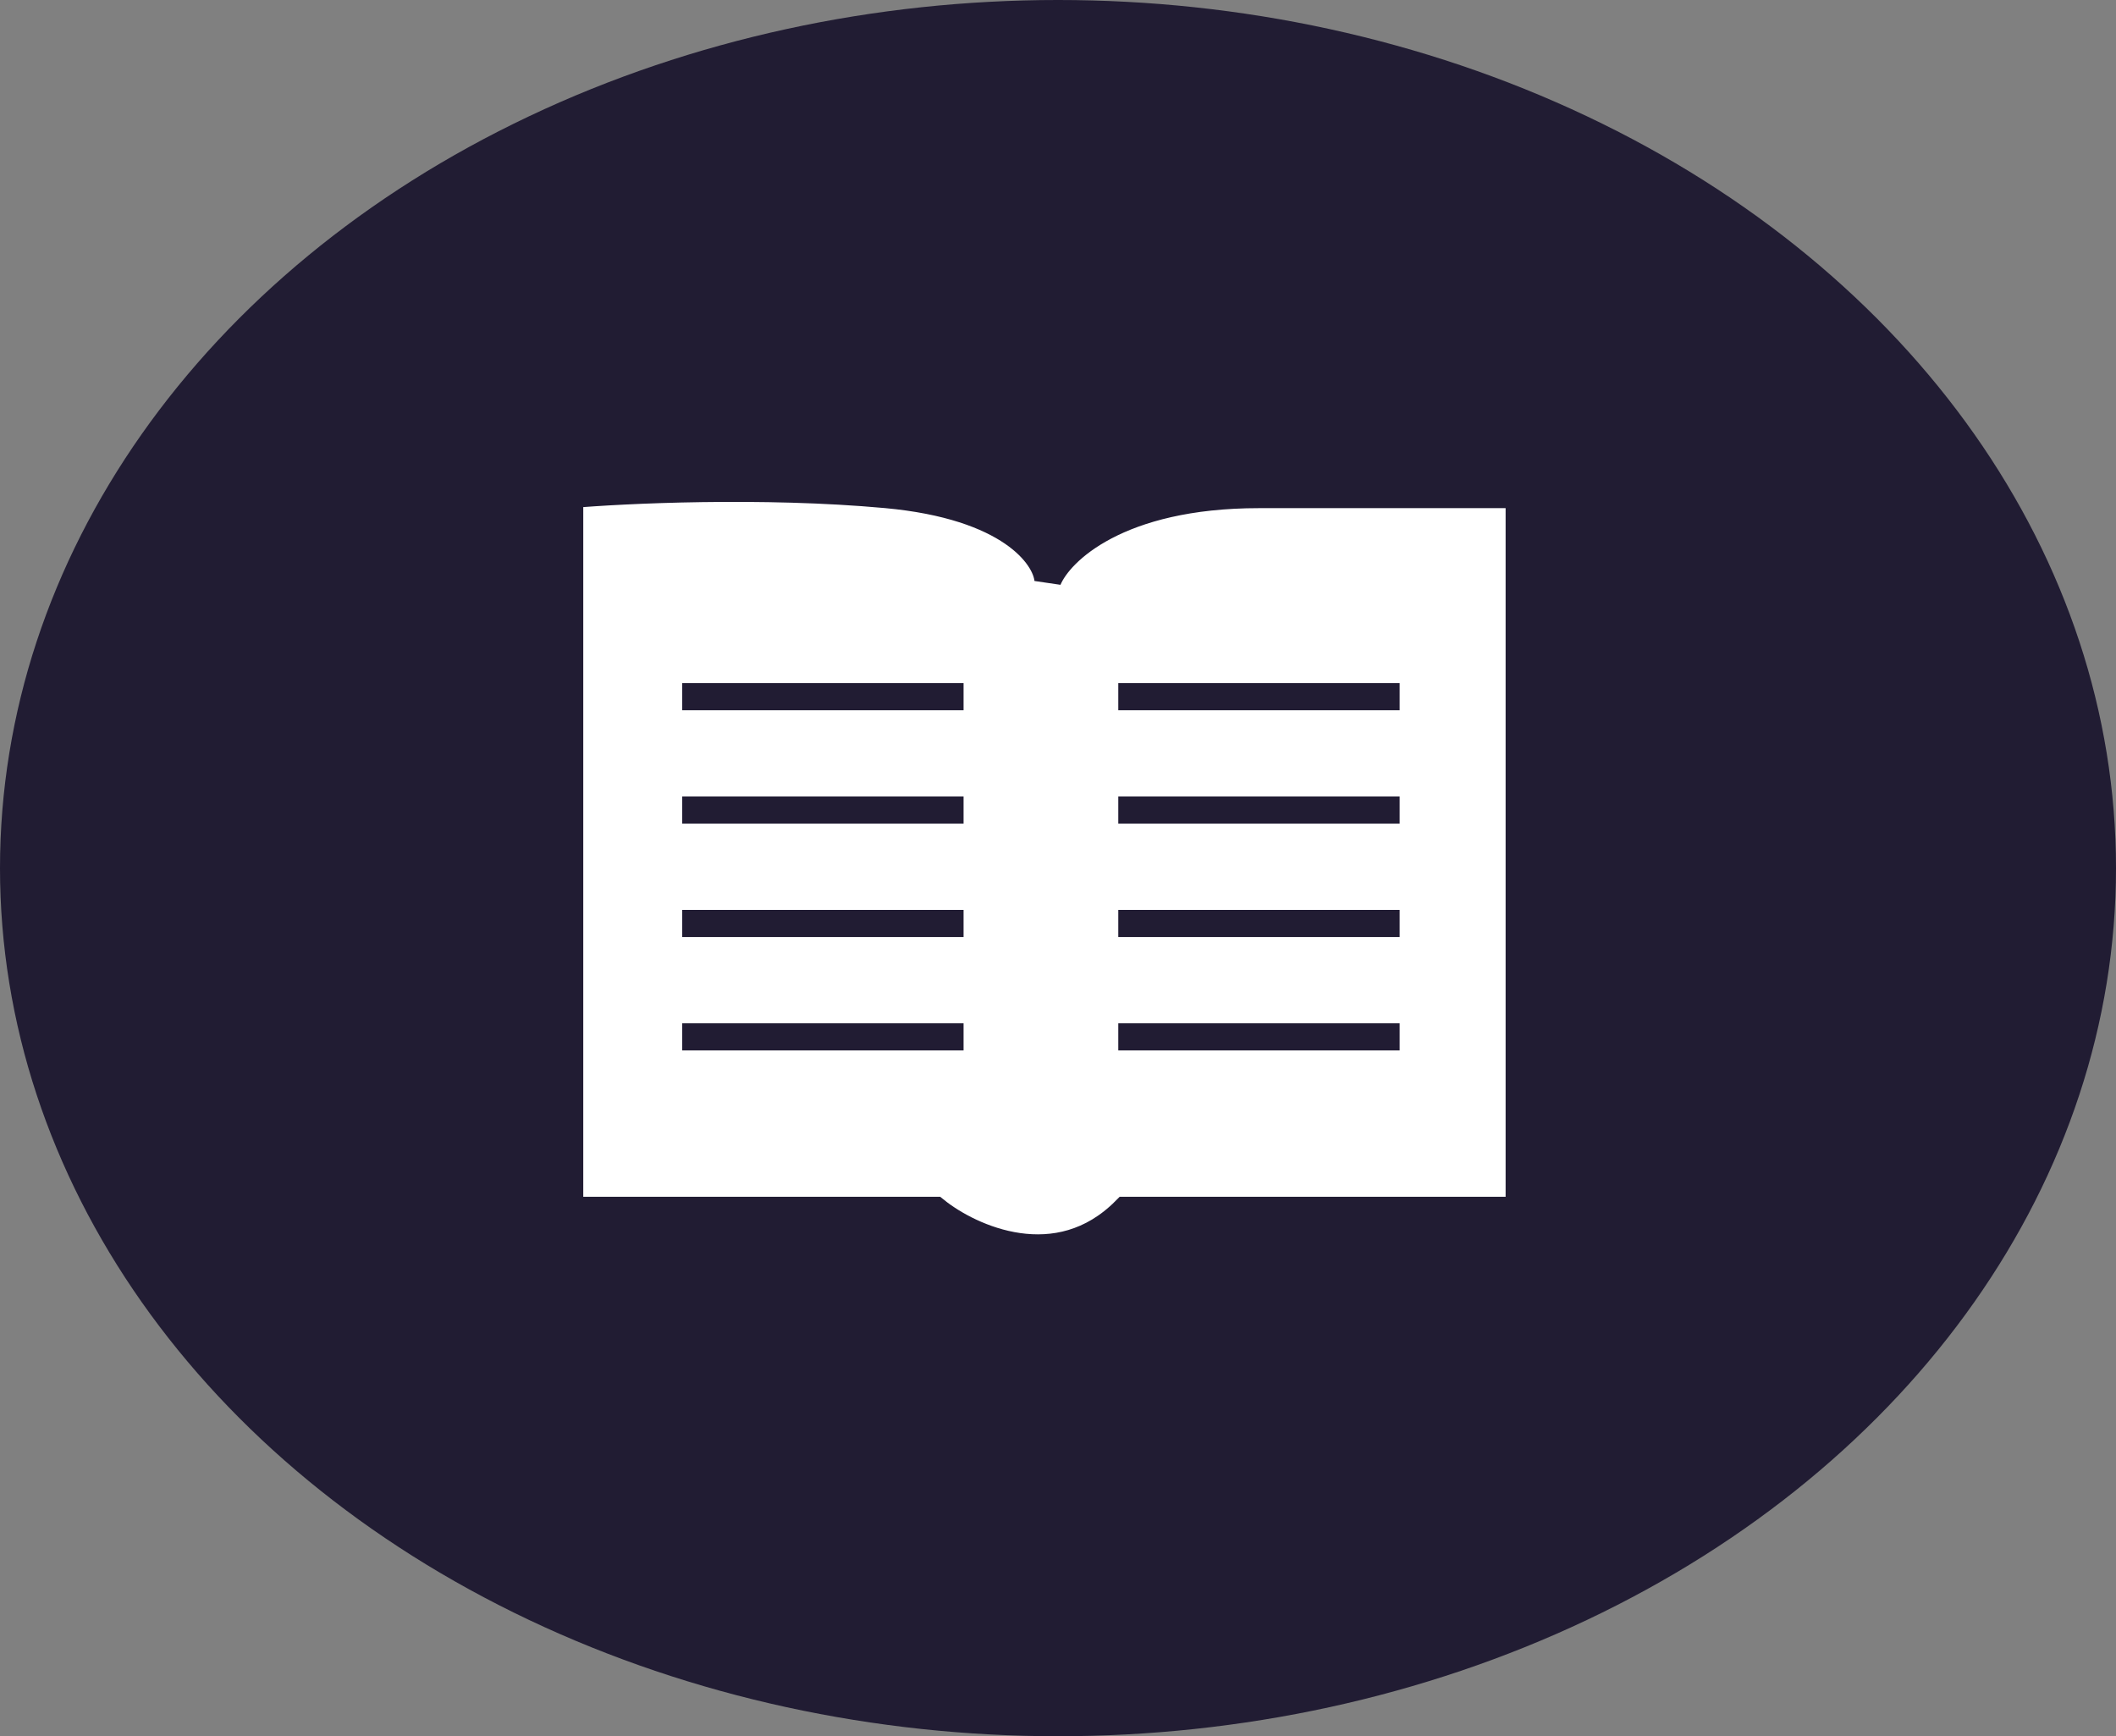
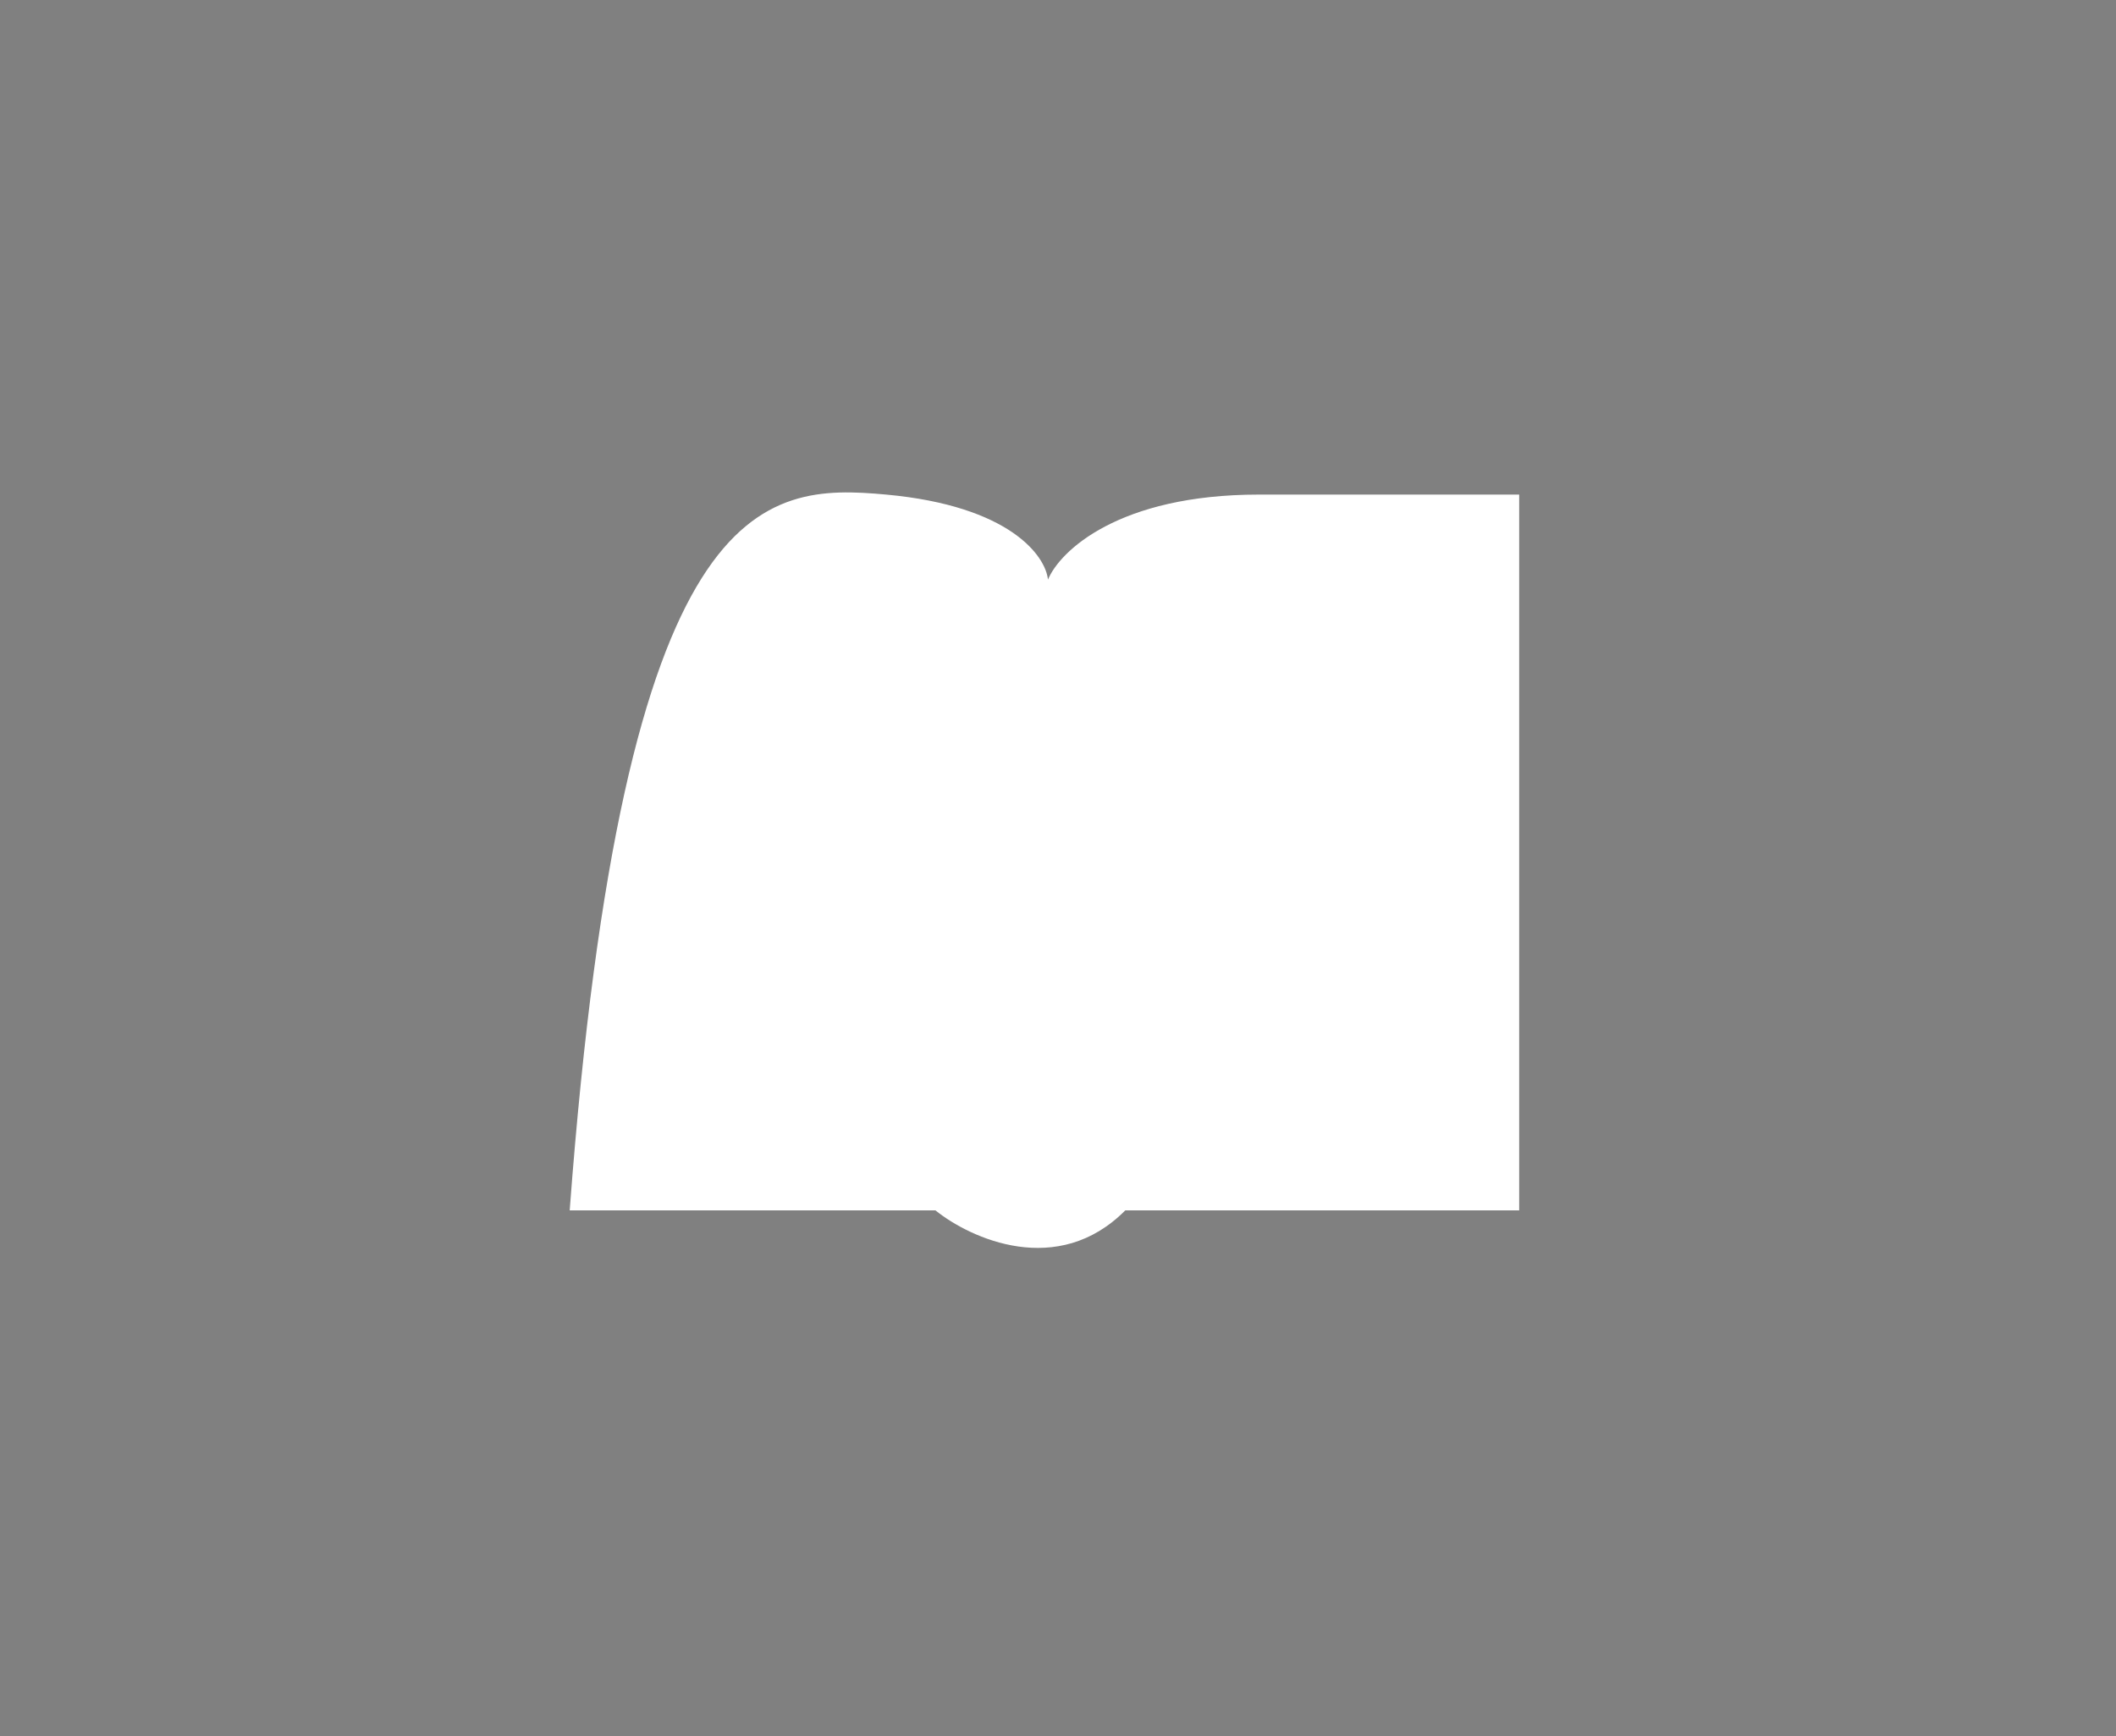
<svg xmlns="http://www.w3.org/2000/svg" fill="none" viewBox="0 0 78 64" height="64" width="78">
  <rect x="0" y="0" width="78" height="64" fill="#808080" stroke="none" />
-   <ellipse fill="#211C33" ry="32" rx="39" cy="32" cx="39" />
-   <path fill="white" d="M32.667 18.231C37.23 18.649 38.543 20.495 38.63 21.366C39.062 20.321 41.222 18.231 46.407 18.231H56V44.615H41.481C38.993 47.123 35.778 45.66 34.481 44.615H21V18.231C22.988 18.057 28.104 17.813 32.667 18.231Z" />
-   <path stroke="#211C33" d="M25.148 25.68C29.198 25.68 31.469 25.68 35.519 25.68M25.148 29.86C29.198 29.86 31.469 29.86 35.519 29.86M25.148 34.04C29.198 34.04 31.469 34.04 35.519 34.04M25.148 38.219C29.198 38.219 31.469 38.219 35.519 38.219M41.222 25.68C45.272 25.68 47.543 25.68 51.593 25.68M41.222 29.86C45.272 29.86 47.543 29.86 51.593 29.86M41.222 34.04C45.272 34.04 47.543 34.04 51.593 34.04M41.222 38.219C45.272 38.219 47.543 38.219 51.593 38.219M32.667 18.231C37.23 18.649 38.543 20.495 38.63 21.366C39.062 20.321 41.222 18.231 46.407 18.231H56V44.615H41.481C38.993 47.123 35.778 45.66 34.481 44.615H21V18.231C22.988 18.057 28.104 17.813 32.667 18.231Z" />
+   <path fill="white" d="M32.667 18.231C37.23 18.649 38.543 20.495 38.63 21.366C39.062 20.321 41.222 18.231 46.407 18.231H56V44.615H41.481C38.993 47.123 35.778 45.66 34.481 44.615H21C22.988 18.057 28.104 17.813 32.667 18.231Z" />
</svg>